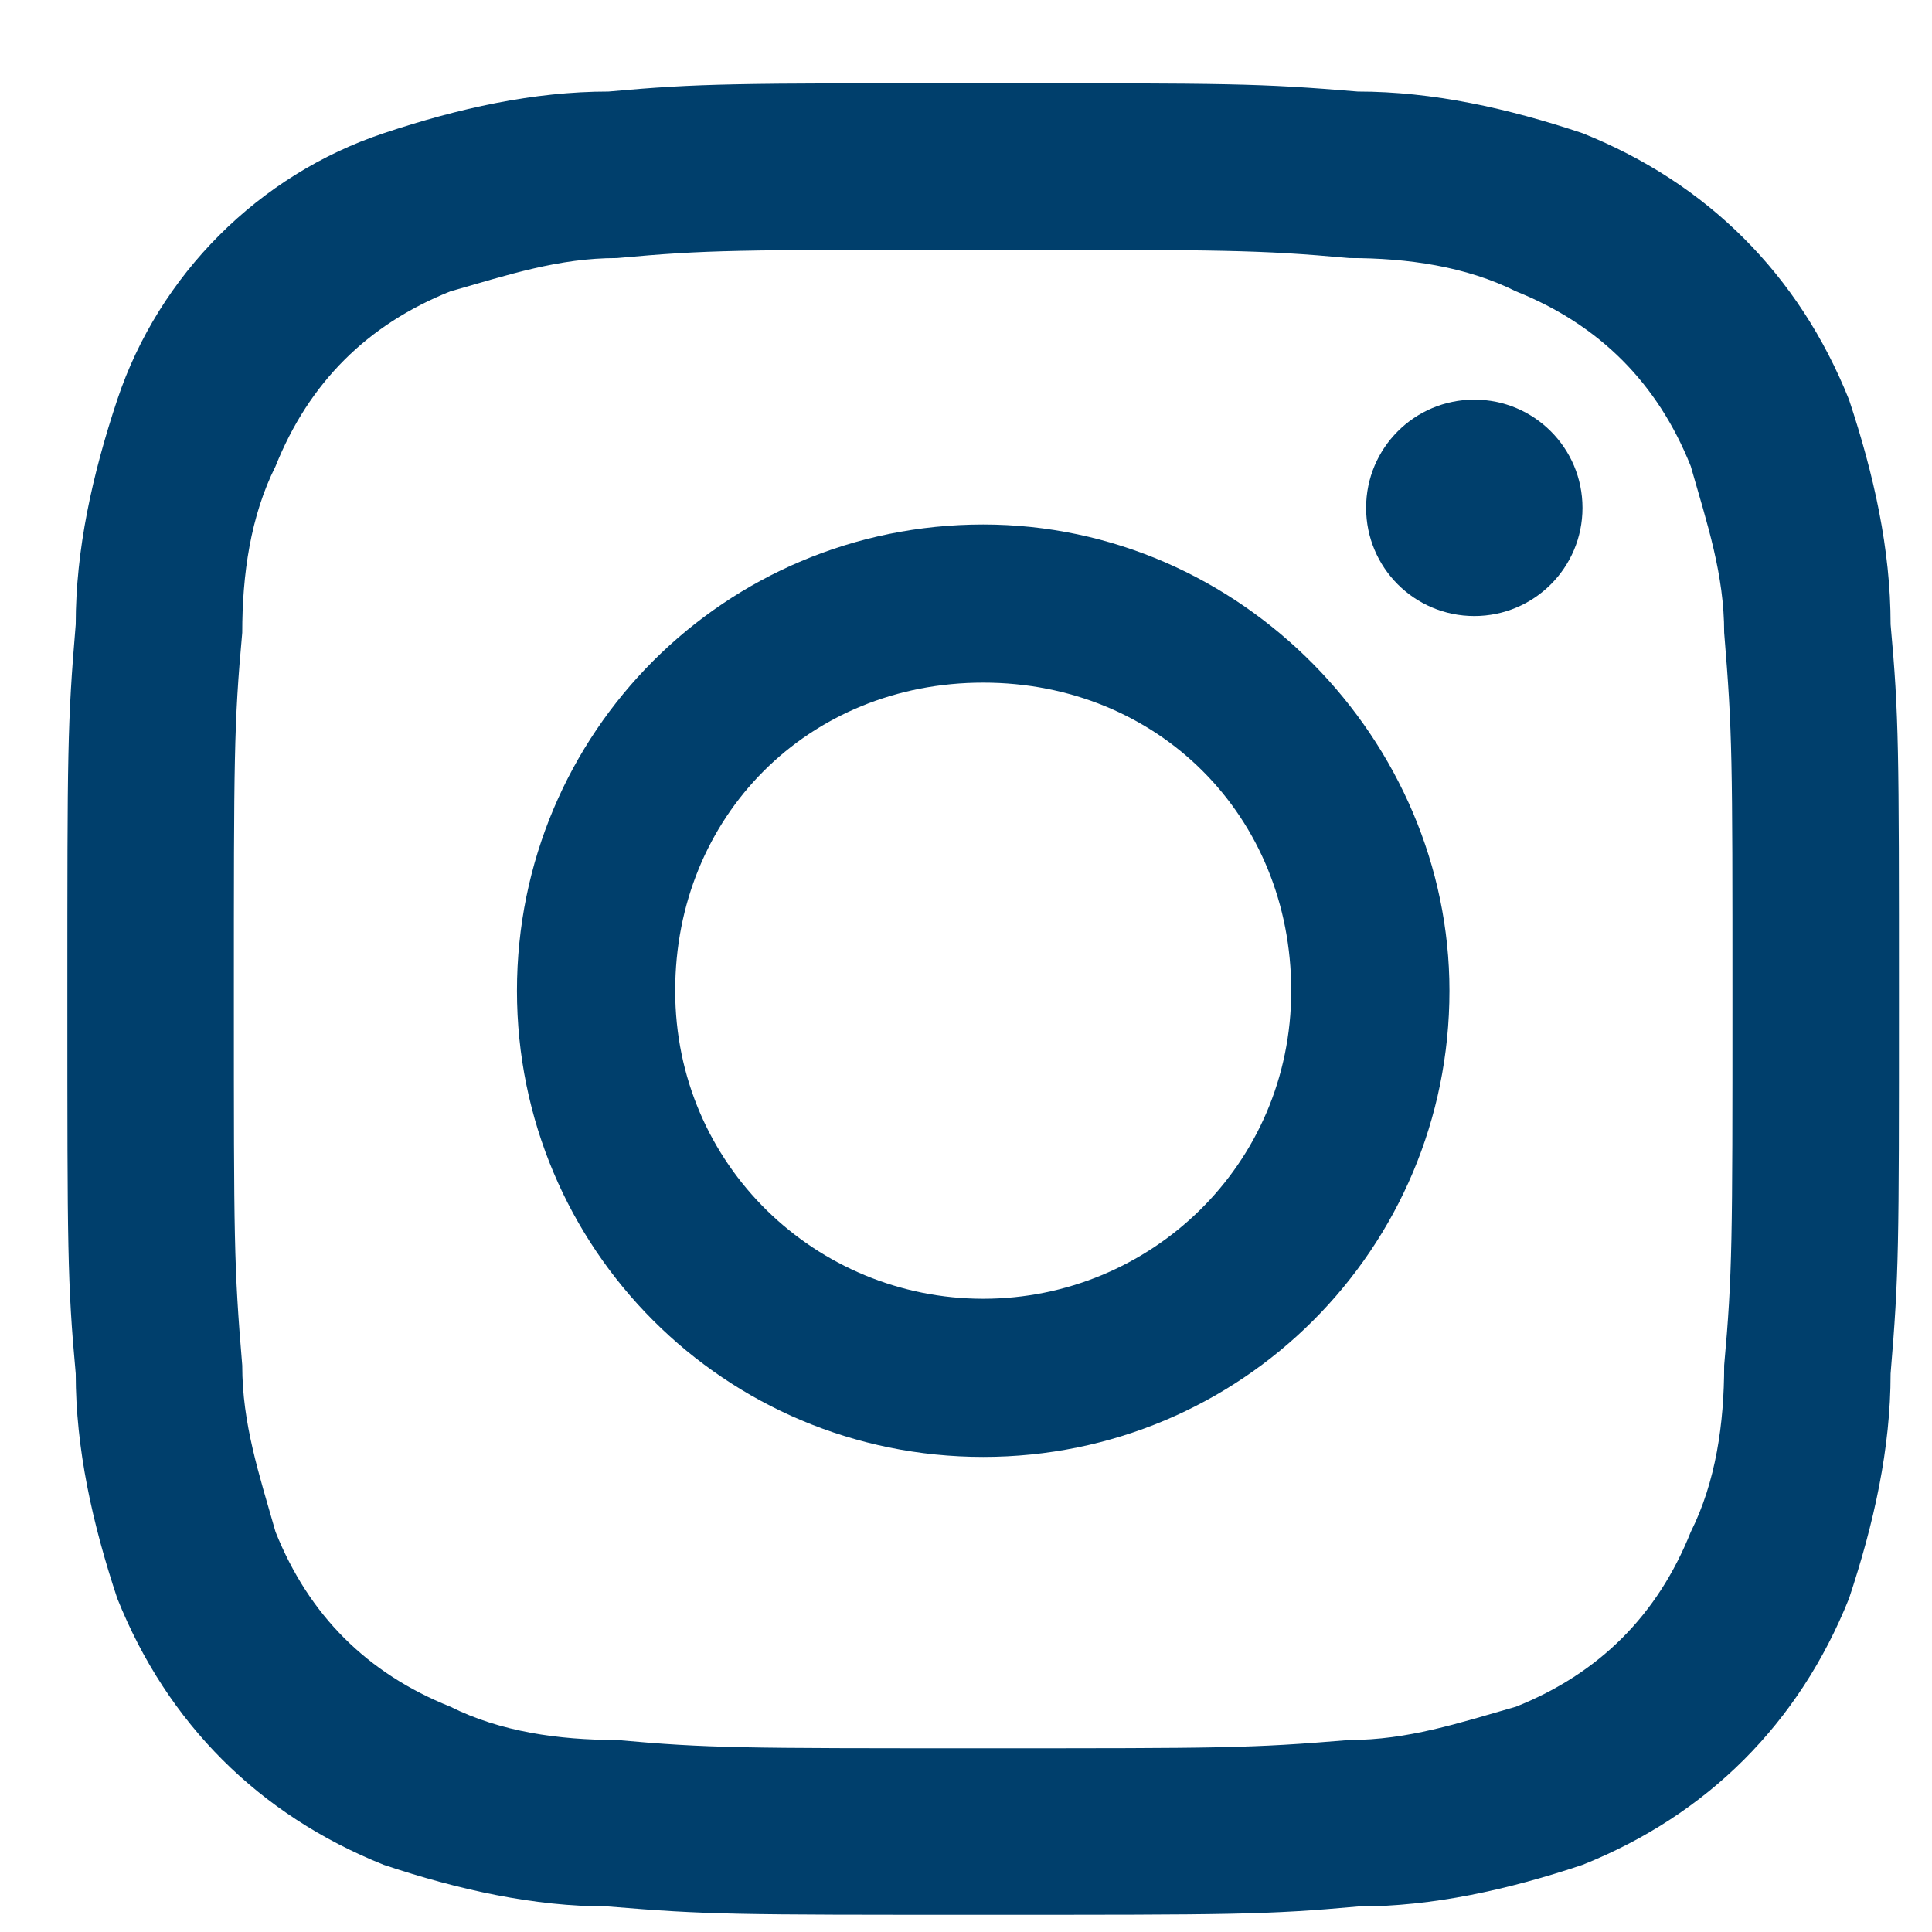
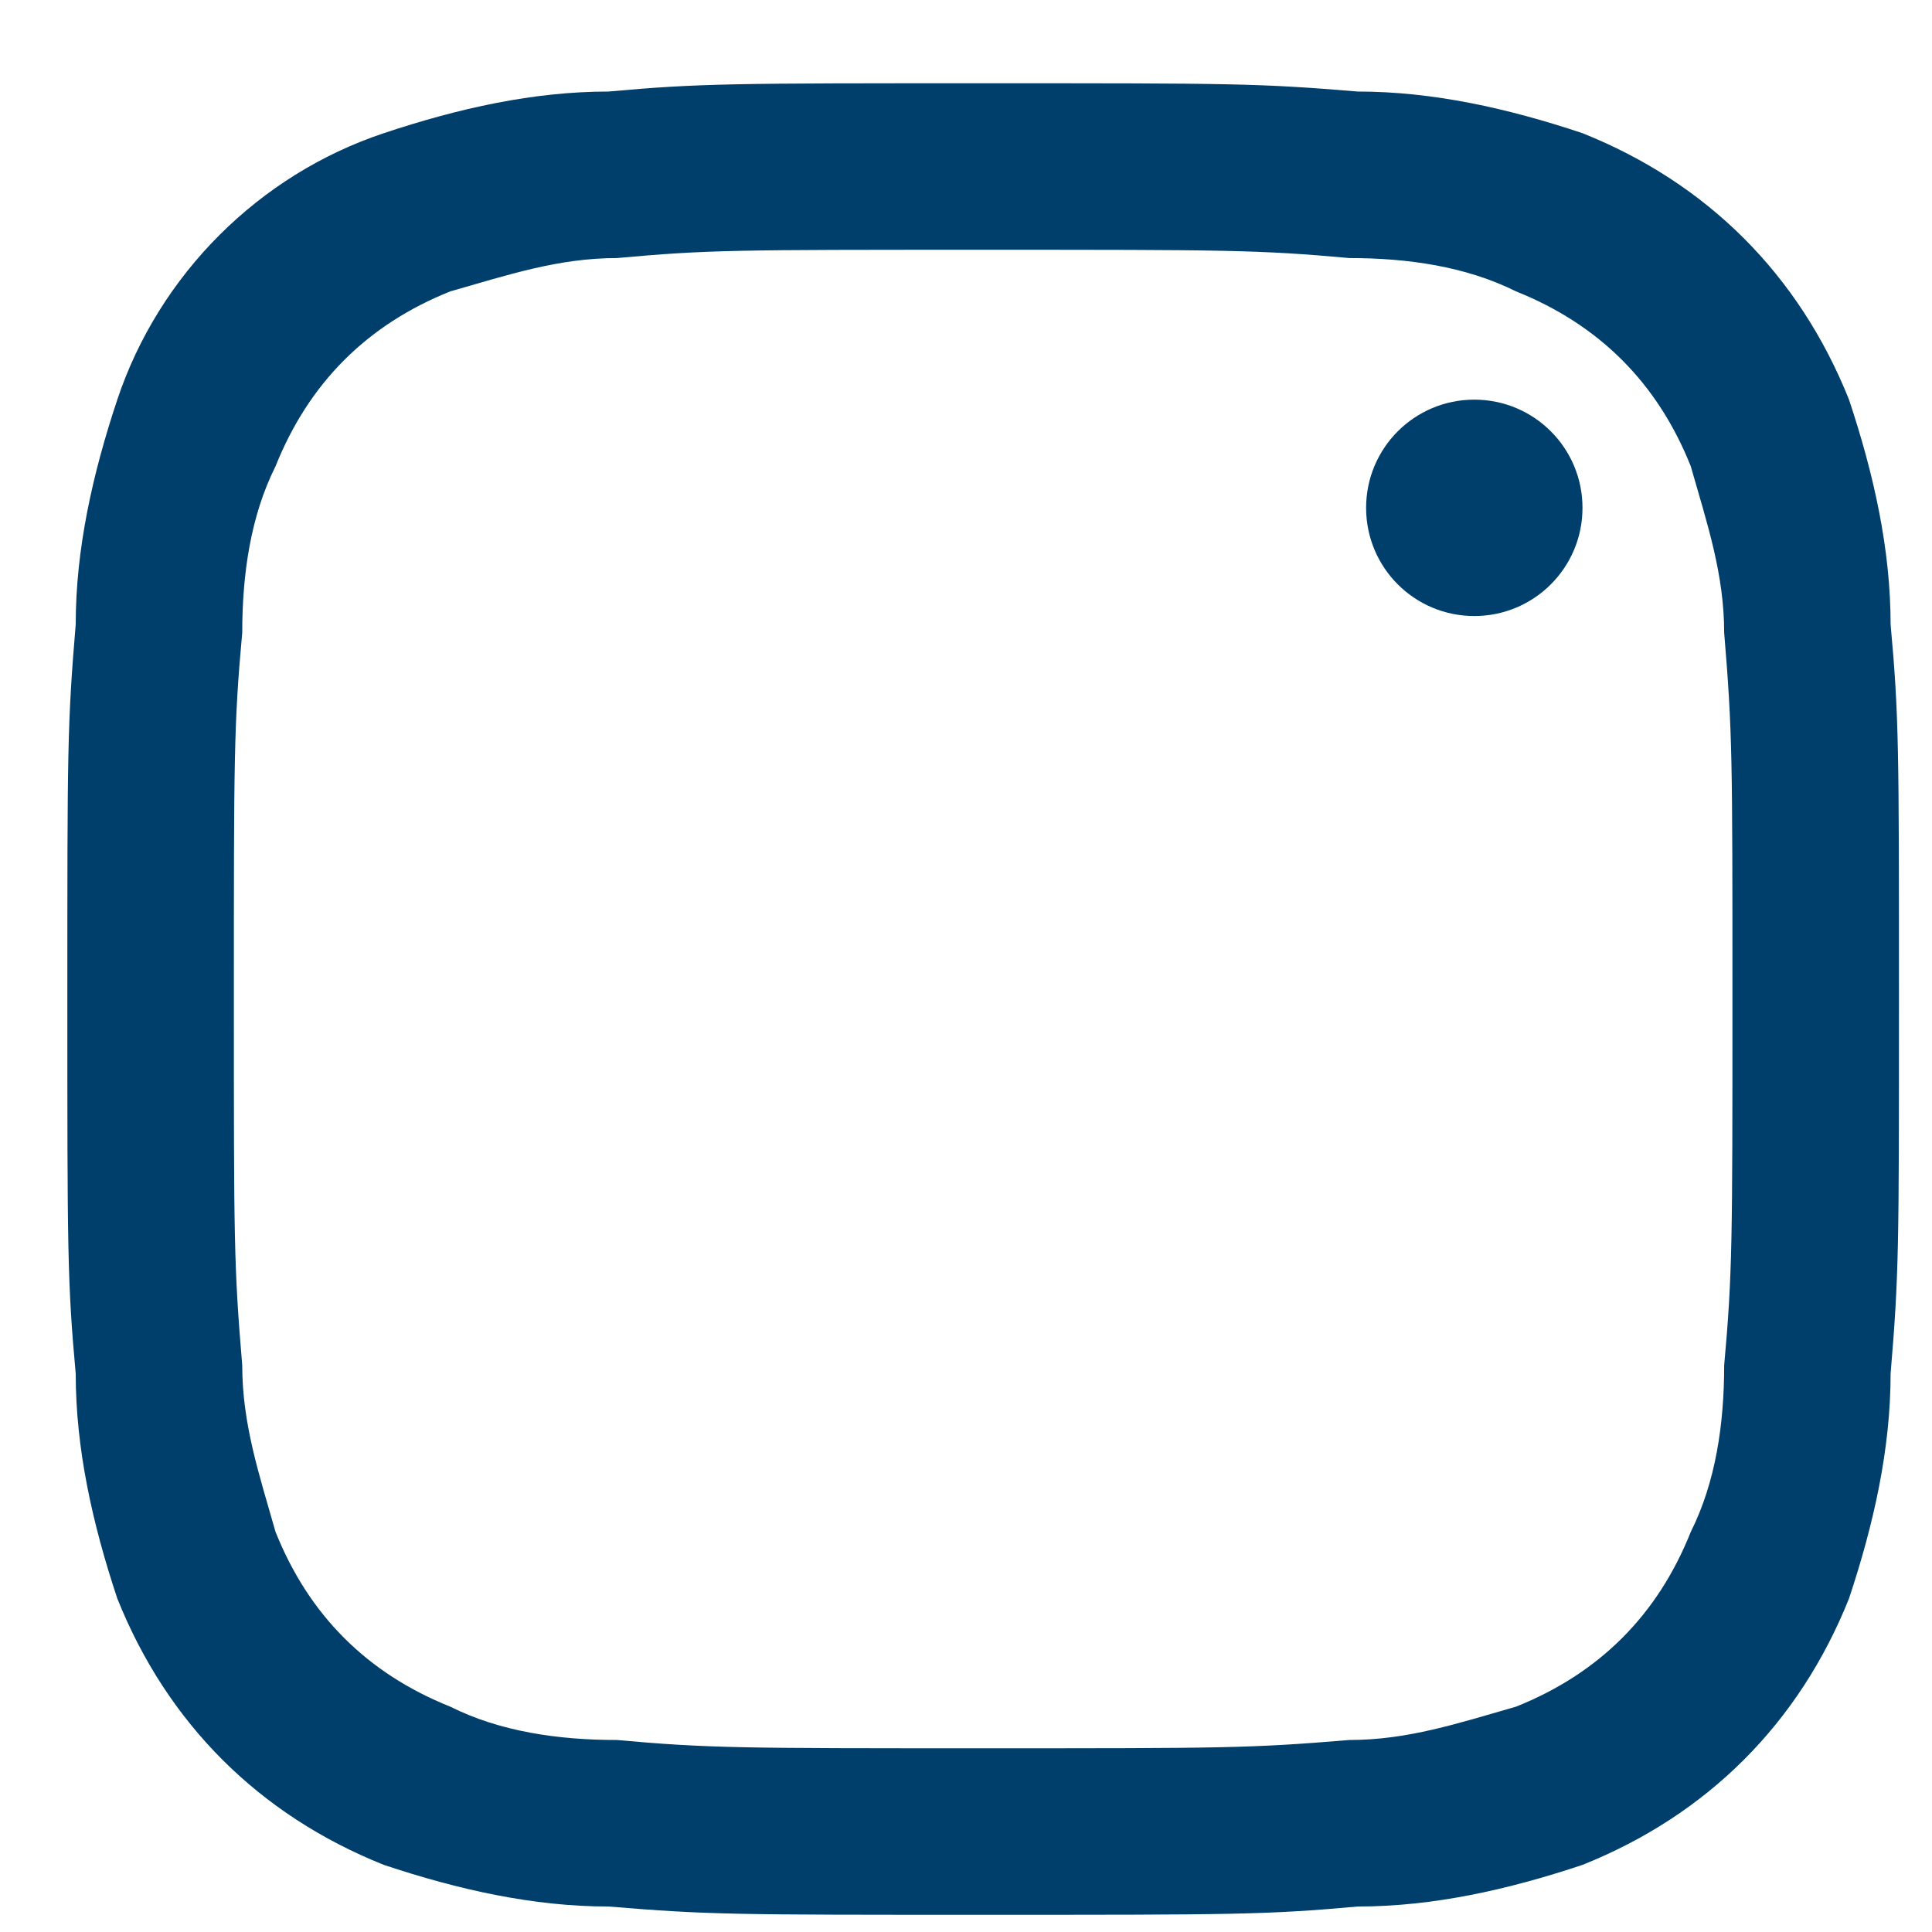
<svg xmlns="http://www.w3.org/2000/svg" width="21" height="21" viewBox="0 0 21 21" fill="none">
  <path d="M10.687 2.715C13.311 2.715 13.673 2.715 14.668 2.805C15.302 2.805 15.935 2.896 16.478 3.167C17.383 3.529 18.017 4.163 18.378 5.068C18.559 5.701 18.741 6.244 18.741 6.877C18.831 7.963 18.831 8.235 18.831 10.859C18.831 13.483 18.831 13.845 18.741 14.841C18.741 15.474 18.65 16.108 18.378 16.651C18.017 17.556 17.383 18.189 16.478 18.551C15.845 18.732 15.302 18.913 14.668 18.913C13.582 19.003 13.311 19.003 10.687 19.003C8.062 19.003 7.7 19.003 6.705 18.913C6.072 18.913 5.438 18.823 4.895 18.551C3.99 18.189 3.357 17.556 2.995 16.651C2.814 16.017 2.633 15.474 2.633 14.841C2.542 13.755 2.542 13.483 2.542 10.859C2.542 8.235 2.542 7.873 2.633 6.877C2.633 6.244 2.723 5.611 2.995 5.068C3.357 4.163 3.99 3.529 4.895 3.167C5.529 2.986 6.072 2.805 6.705 2.805C7.7 2.715 7.972 2.715 10.687 2.715ZM10.687 0.905C7.972 0.905 7.61 0.905 6.614 0.995C5.8 0.995 4.986 1.176 4.171 1.448C2.814 1.9 1.728 2.986 1.275 4.344C1.004 5.158 0.823 5.973 0.823 6.787C0.732 7.873 0.732 8.144 0.732 10.859C0.732 13.574 0.732 13.936 0.823 14.931C0.823 15.746 1.004 16.56 1.275 17.375C1.818 18.732 2.814 19.727 4.171 20.27C4.986 20.542 5.8 20.723 6.614 20.723C7.7 20.813 7.972 20.813 10.687 20.813C13.401 20.813 13.763 20.813 14.759 20.723C15.573 20.723 16.388 20.542 17.202 20.27C18.559 19.727 19.555 18.732 20.098 17.375C20.369 16.56 20.55 15.746 20.55 14.931C20.641 13.845 20.641 13.574 20.641 10.859C20.641 8.144 20.641 7.782 20.55 6.787C20.55 5.973 20.369 5.158 20.098 4.344C19.555 2.986 18.559 1.991 17.202 1.448C16.388 1.176 15.573 0.995 14.759 0.995C13.673 0.905 13.401 0.905 10.687 0.905Z" fill="#003F6C" />
-   <path d="M10.687 5.701C7.882 5.701 5.619 7.963 5.619 10.769C5.619 13.574 7.882 15.836 10.687 15.836C13.492 15.836 15.755 13.574 15.755 10.769C15.755 8.054 13.492 5.701 10.687 5.701ZM10.687 14.117C8.877 14.117 7.339 12.669 7.339 10.769C7.339 8.868 8.787 7.42 10.687 7.42C12.587 7.42 14.035 8.868 14.035 10.769C14.035 12.669 12.497 14.117 10.687 14.117Z" fill="#003F6C" />
  <path d="M16.025 6.696C16.675 6.696 17.201 6.17 17.201 5.52C17.201 4.87 16.675 4.344 16.025 4.344C15.375 4.344 14.849 4.87 14.849 5.52C14.849 6.17 15.375 6.696 16.025 6.696Z" fill="#003F6C" />
</svg>